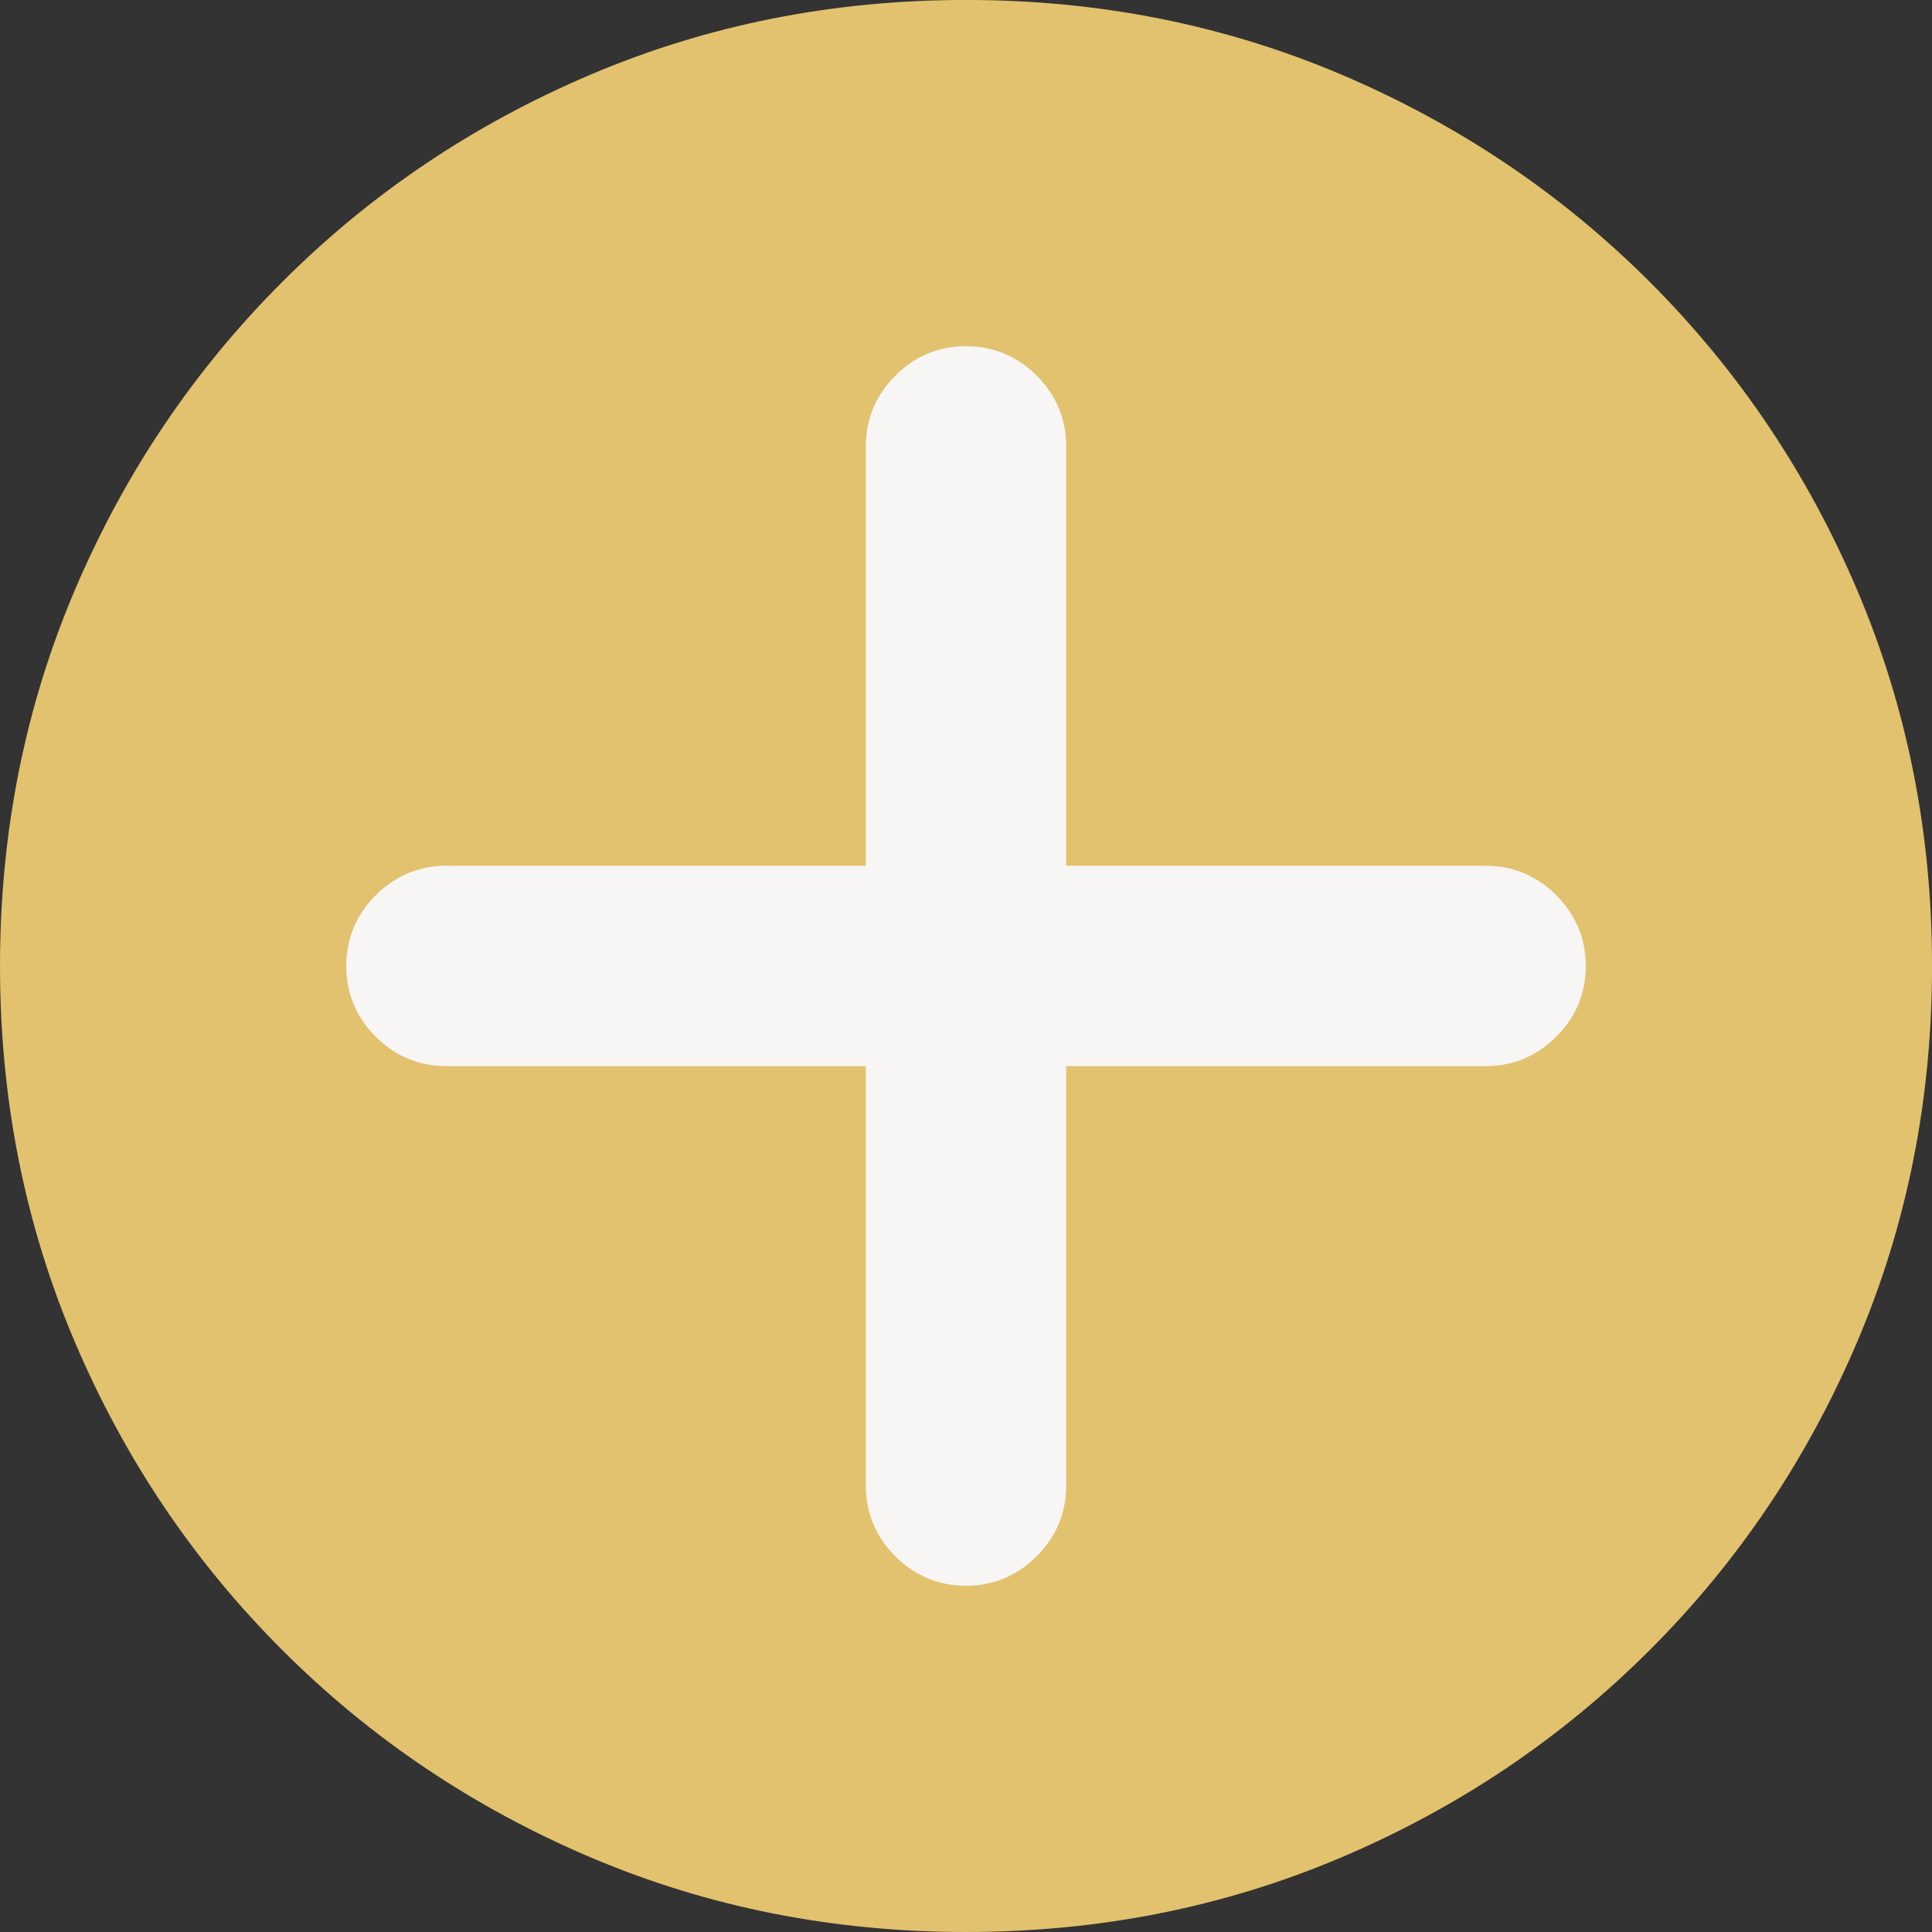
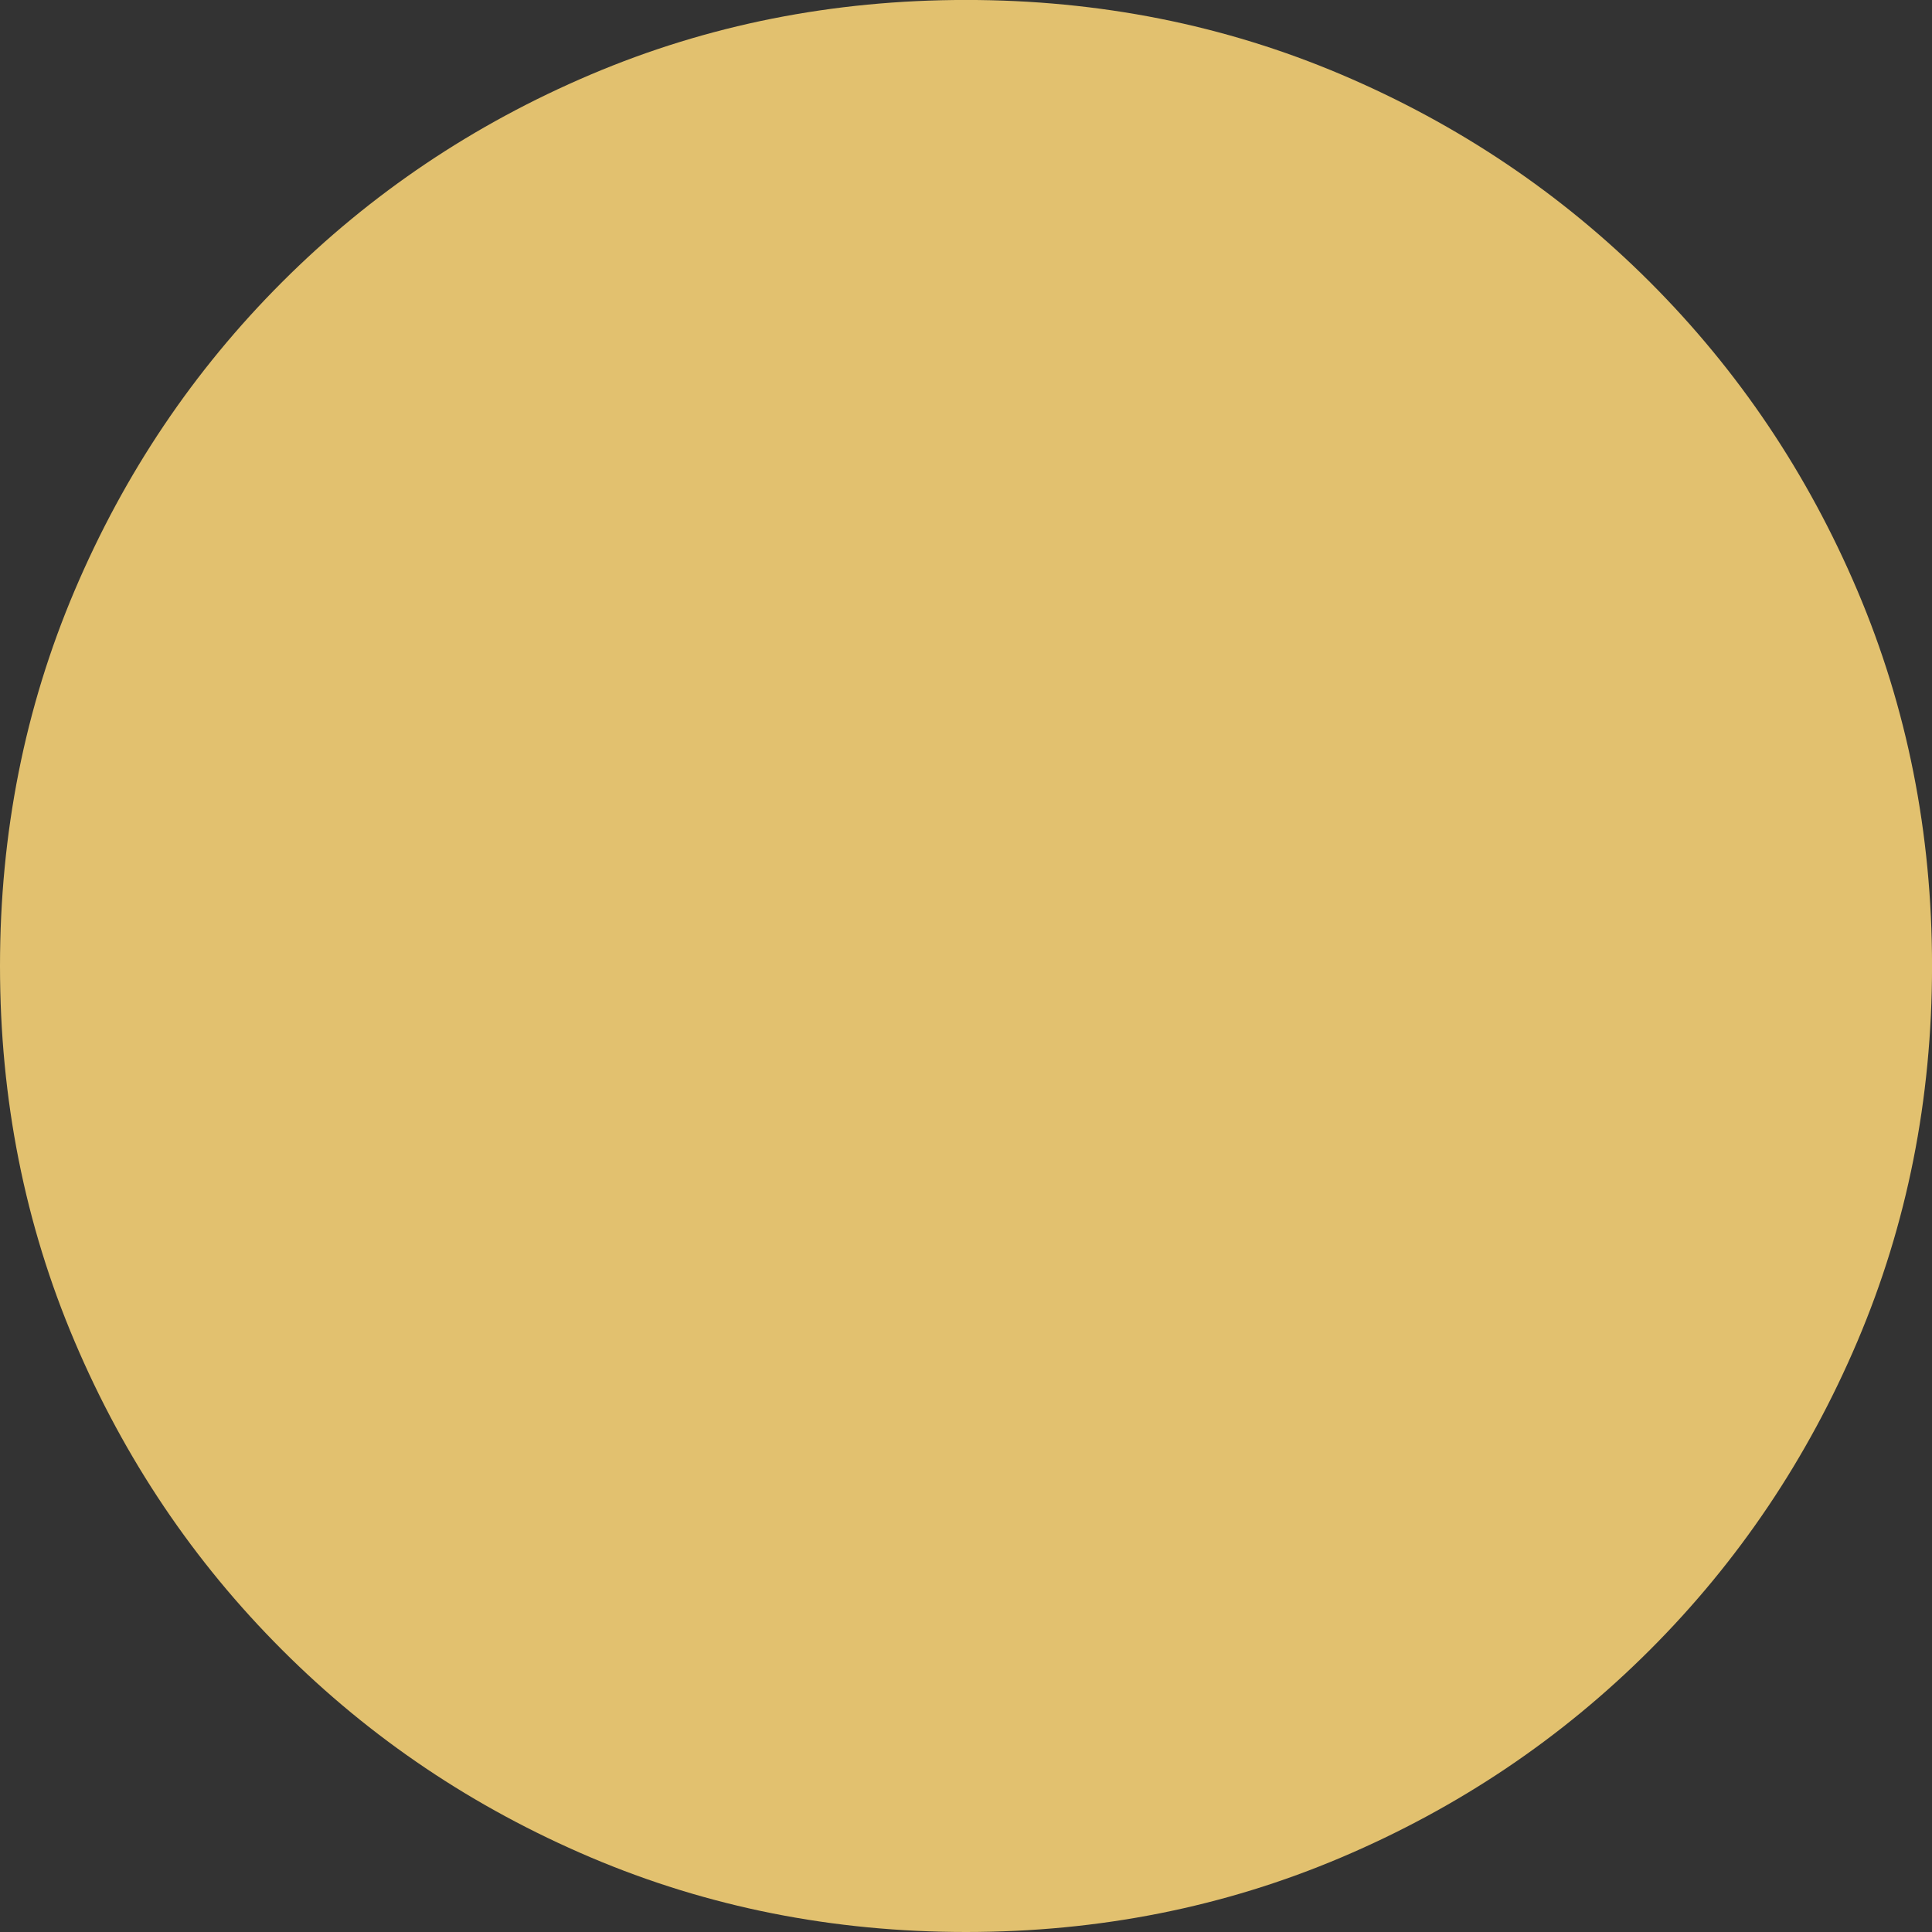
<svg xmlns="http://www.w3.org/2000/svg" id="_レイヤー_2" viewBox="0 0 53 53">
  <rect x="0" y="0" width="53" height="53" fill="#333333" stroke="none" />
  <defs>
    <style>.cls-1{fill:#e2c16f;stroke-width:0px;}.cls-2{fill:#f7f6f4;stroke:#f7f6f5;stroke-miterlimit:10;}</style>
  </defs>
  <g id="_レイヤー_1-2">
    <path class="cls-1" d="M26.5,53c-3.653,0-7.086-.683-10.299-2.048-3.212-1.366-6.034-3.261-8.462-5.691-2.43-2.428-4.328-5.249-5.692-8.462-1.365-3.211-2.047-6.645-2.047-10.299s.682-7.086,2.047-10.299,3.262-6.033,5.692-8.463c2.428-2.429,5.249-4.326,8.462-5.691,3.212-1.365,6.645-2.048,10.299-2.048s7.086.683,10.3,2.048c3.211,1.366,6.032,3.262,8.462,5.691,2.429,2.43,4.326,5.25,5.691,8.463,1.365,3.212,2.048,6.645,2.048,10.299s-.683,7.087-2.048,10.299c-1.366,3.212-3.262,6.034-5.691,8.462-2.43,2.43-5.25,4.326-8.462,5.691-3.213,1.365-6.646,2.048-10.3,2.048Z" />
-     <path class="cls-2" d="M26.5,43.002c-.616,0-1.144-.222-1.586-.663-.441-.442-.662-.97-.662-1.586v-12.005h-12.006c-.616,0-1.144-.221-1.586-.663s-.662-.969-.662-1.586.221-1.144.662-1.586c.442-.441.97-.663,1.586-.663h12.006v-12.005c0-.615.221-1.144.662-1.586.442-.441.97-.662,1.586-.662s1.144.221,1.586.662c.442.442.663.971.663,1.586v12.005h12.005c.616,0,1.145.222,1.586.663.441.442.663.97.663,1.586s-.222,1.145-.663,1.586c-.441.442-.97.663-1.586.663h-12.005v12.005c0,.616-.221,1.144-.663,1.586-.442.441-.97.663-1.586.663Z" />
  </g>
</svg>